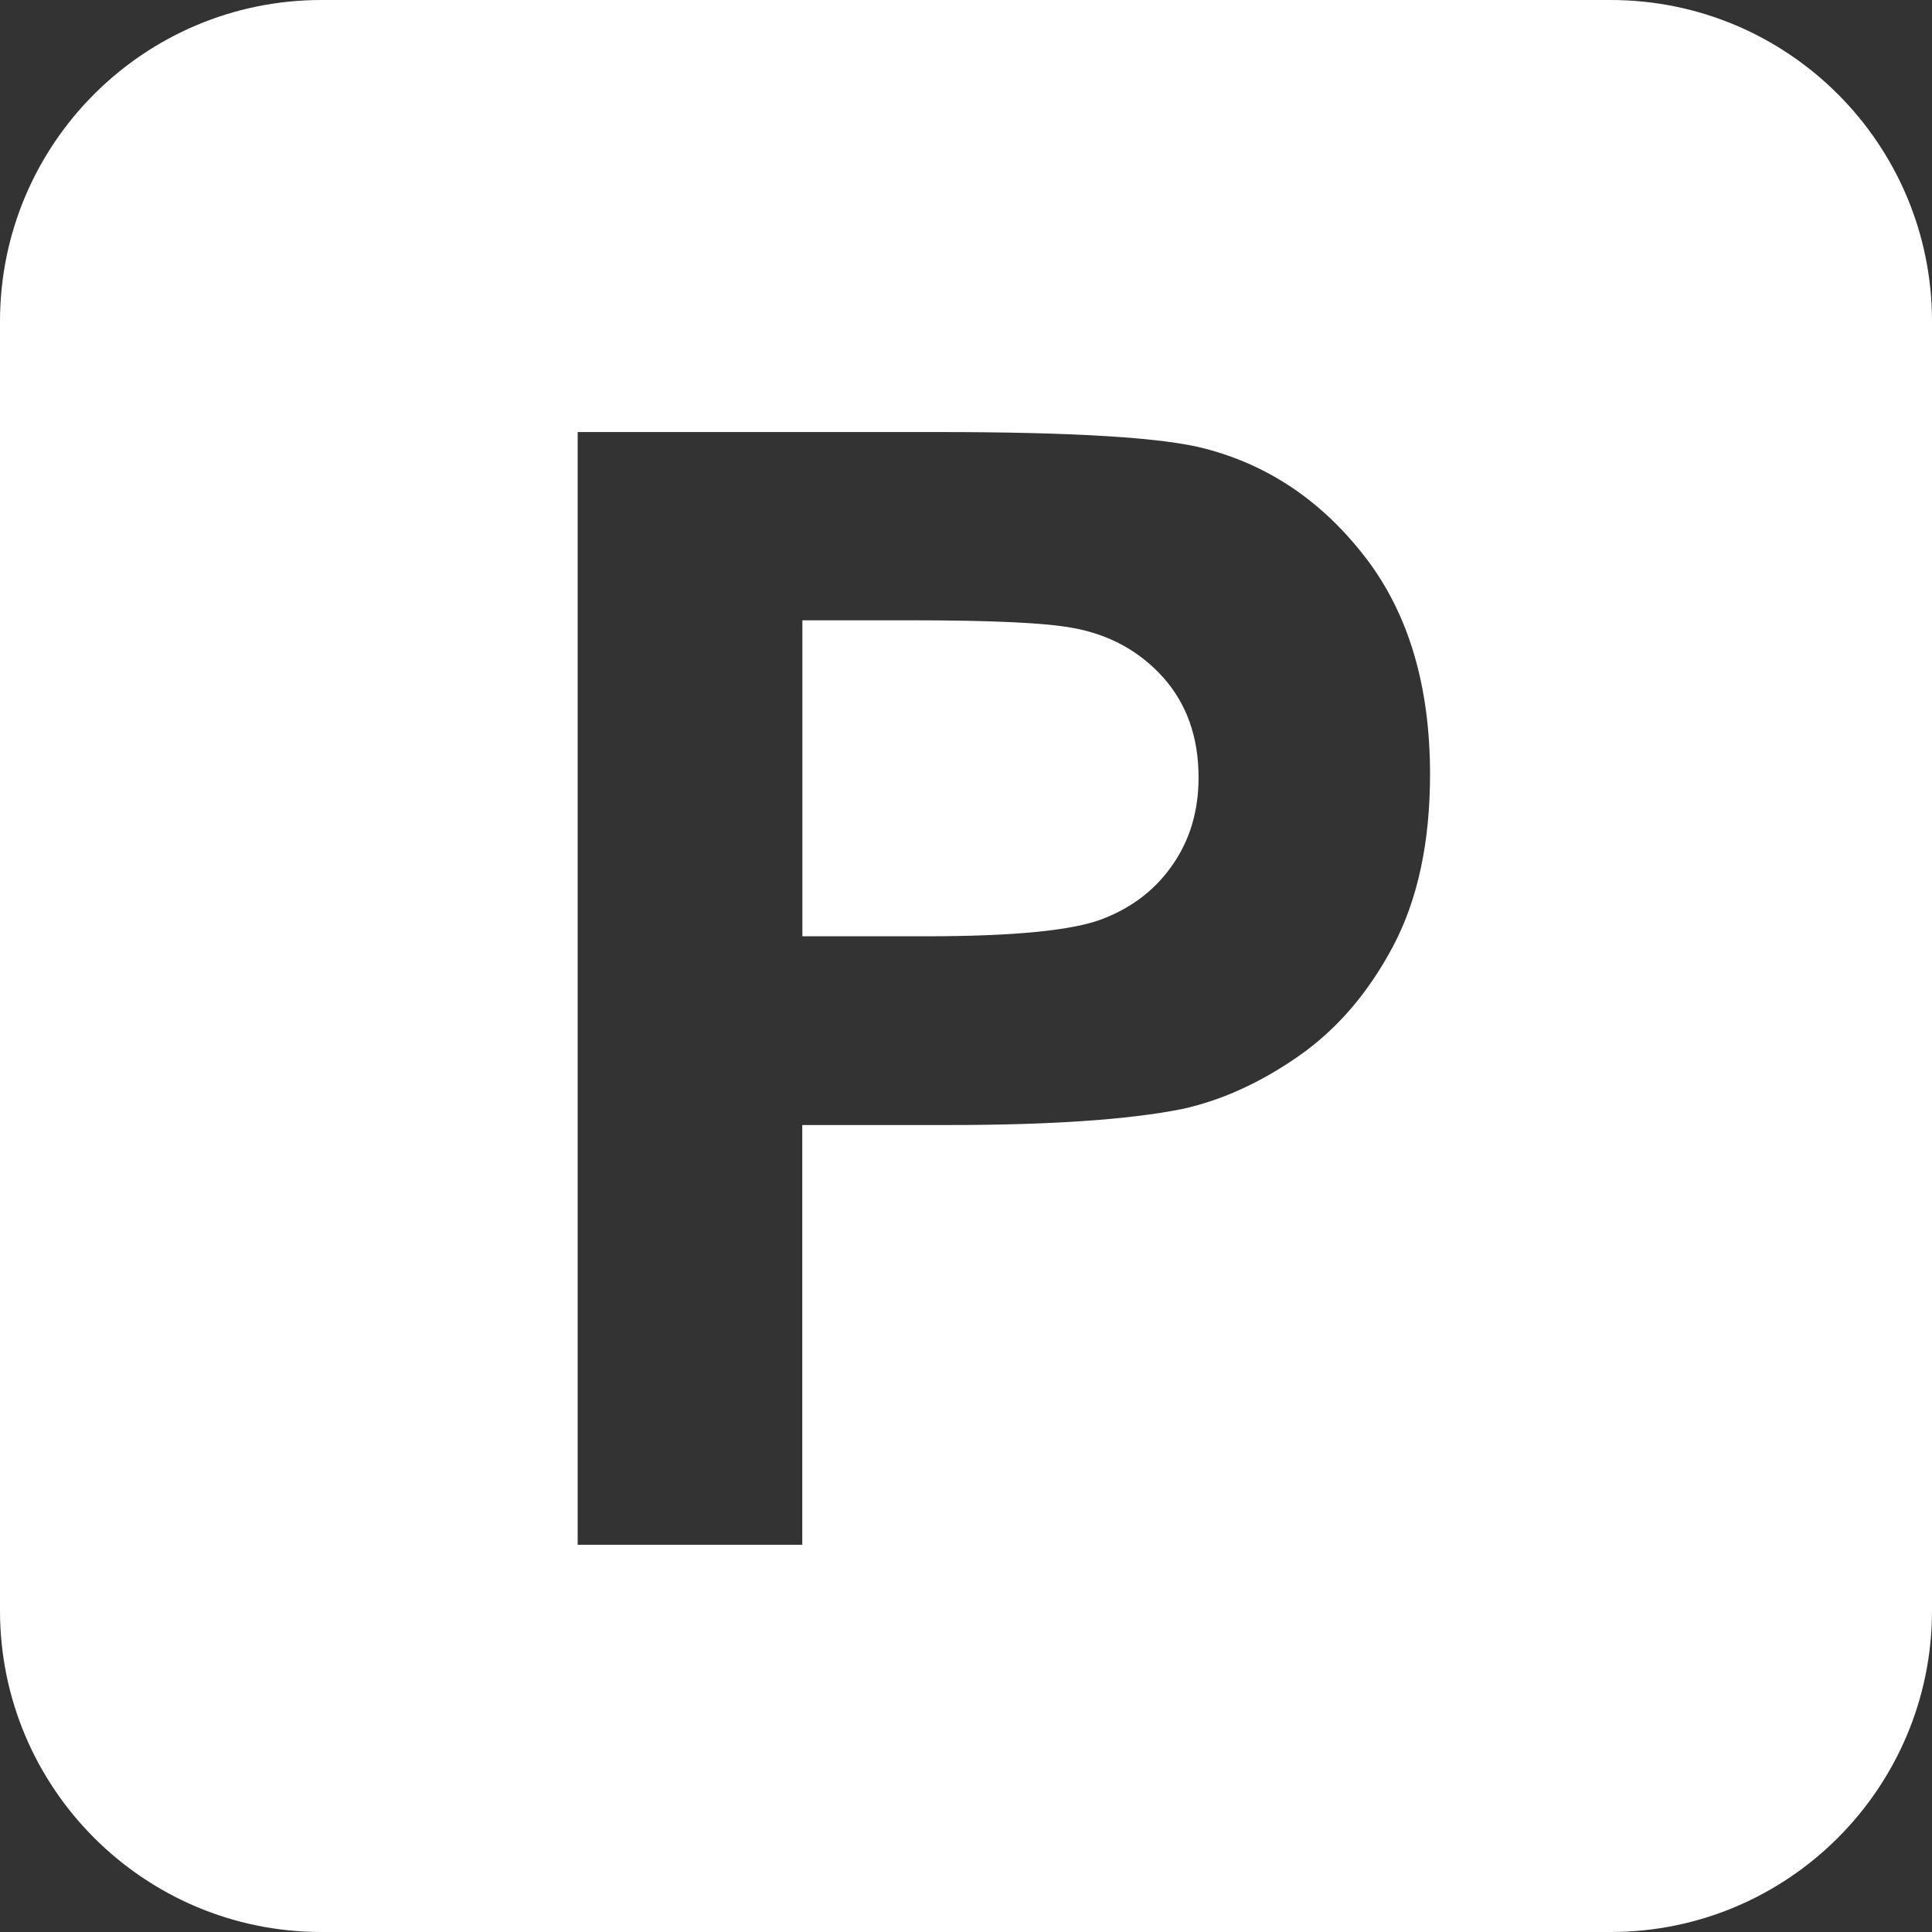
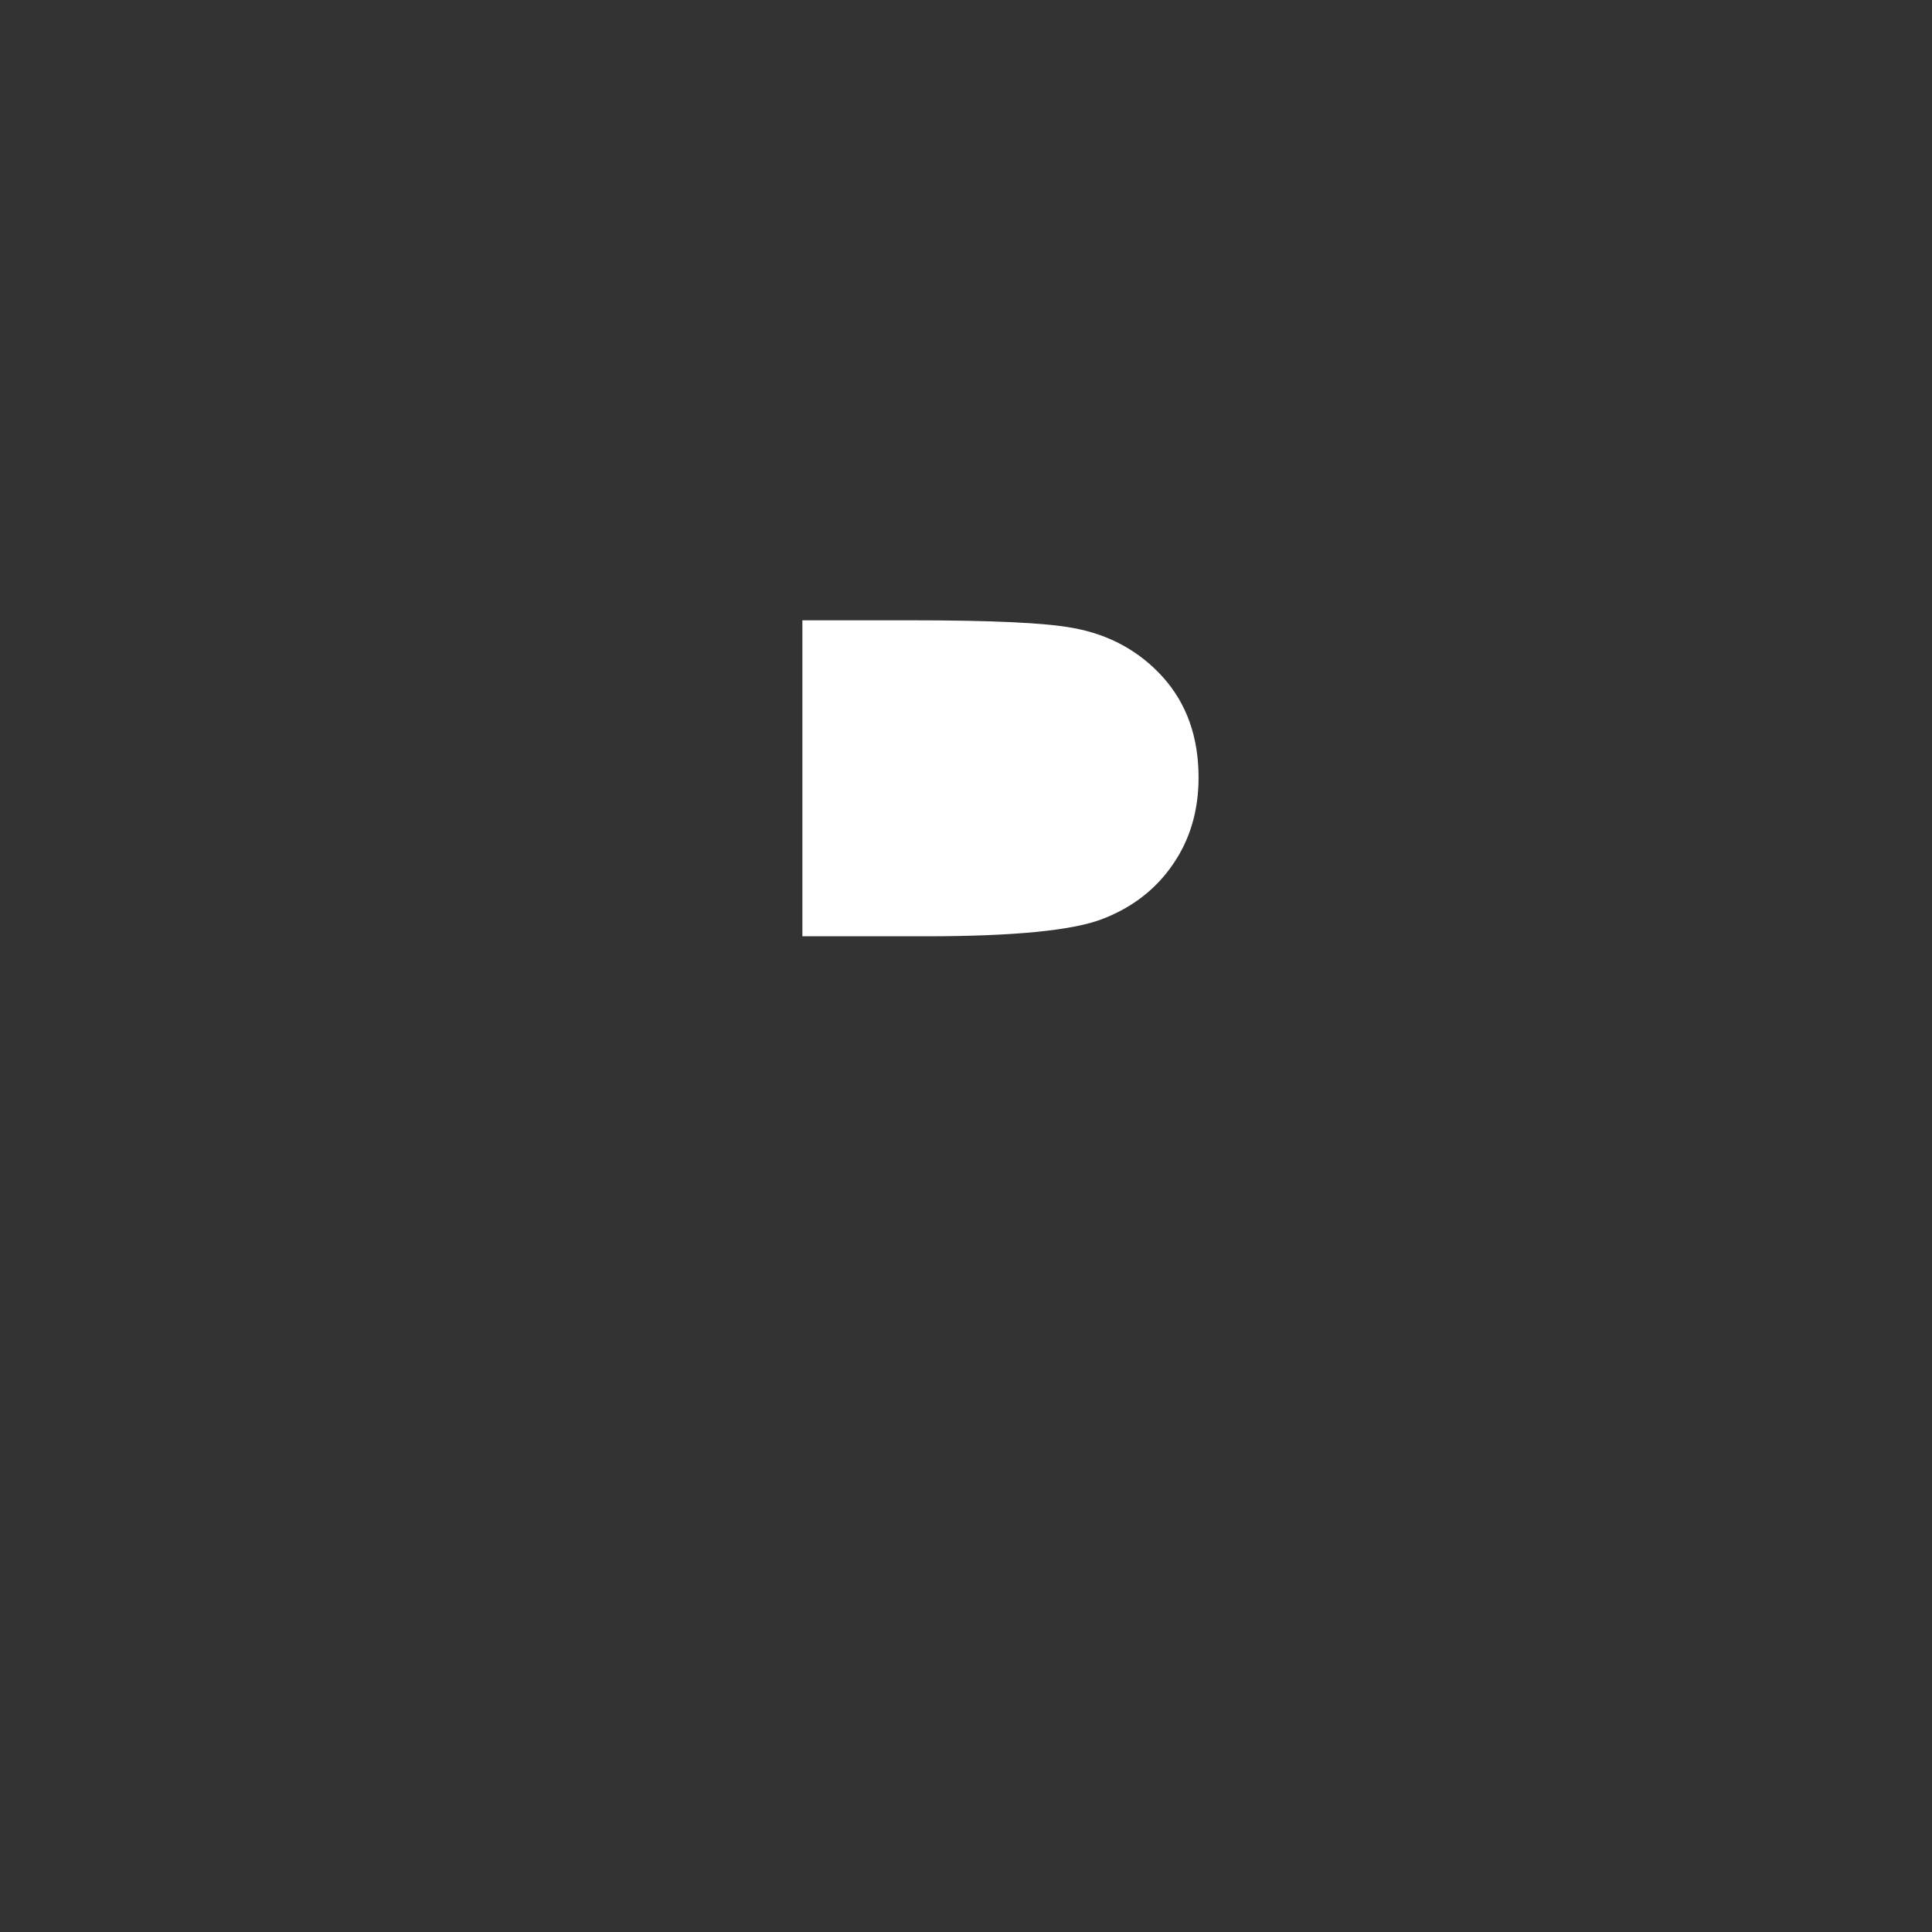
<svg xmlns="http://www.w3.org/2000/svg" width="16" height="16" viewBox="0 0 16 16" fill="none">
  <rect x="0" y="0" width="16" height="16" fill="#333333" stroke="none" />
  <path d="M8.882 5.2C8.66 5.158 8.214 5.137 7.543 5.137H6.645V7.754H7.663C8.396 7.754 8.887 7.706 9.134 7.609C9.381 7.513 9.575 7.362 9.715 7.156C9.856 6.951 9.926 6.712 9.926 6.439C9.926 6.103 9.827 5.827 9.631 5.608C9.434 5.39 9.184 5.254 8.883 5.2H8.882Z" fill="white" />
-   <path d="M13.338 0H2.662C1.192 0 0 1.192 0 2.662V13.338C0 14.808 1.192 16 2.662 16H13.338C14.808 16 16 14.808 16 13.338V2.662C16 1.192 14.808 0 13.338 0ZM11.535 7.84C11.33 8.225 11.069 8.528 10.752 8.748C10.436 8.968 10.114 9.114 9.787 9.185C9.343 9.273 8.7 9.317 7.858 9.317H6.644V12.793H4.784V3.578H7.77C8.901 3.578 9.639 3.624 9.982 3.716C10.511 3.854 10.953 4.155 11.309 4.618C11.665 5.081 11.843 5.68 11.843 6.413C11.843 6.979 11.74 7.454 11.535 7.84Z" fill="white" />
</svg>